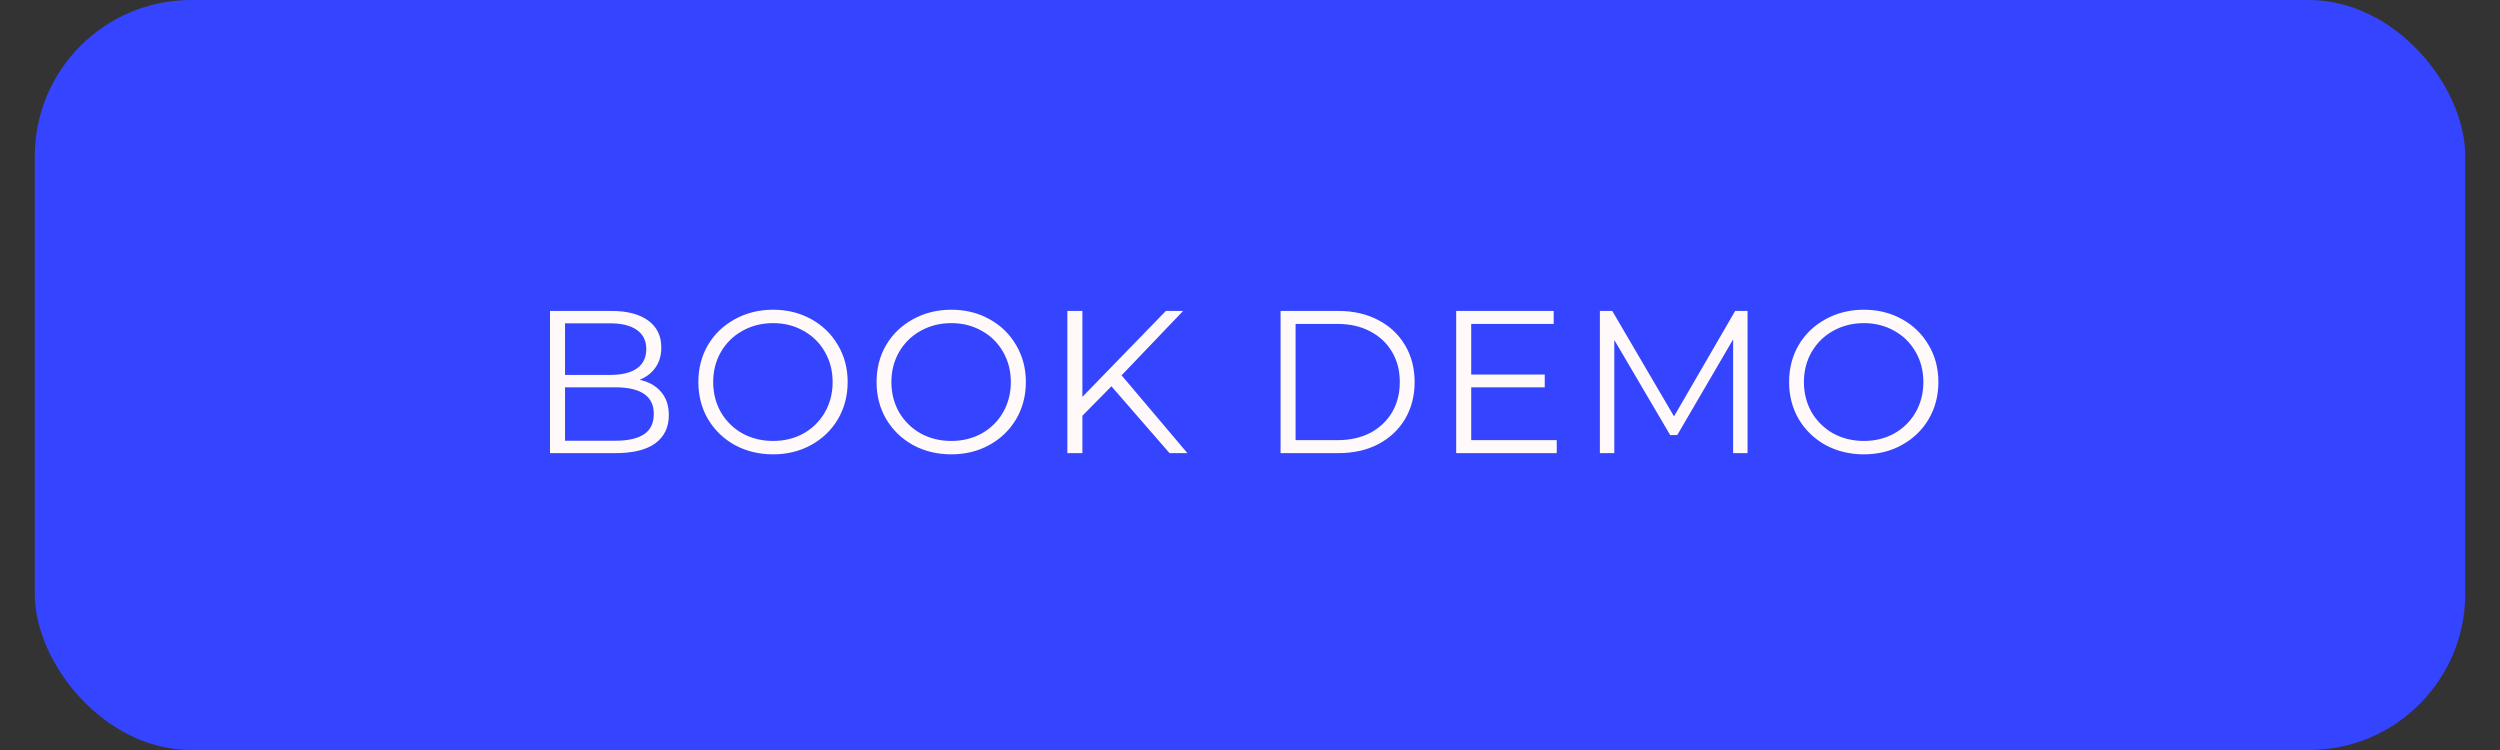
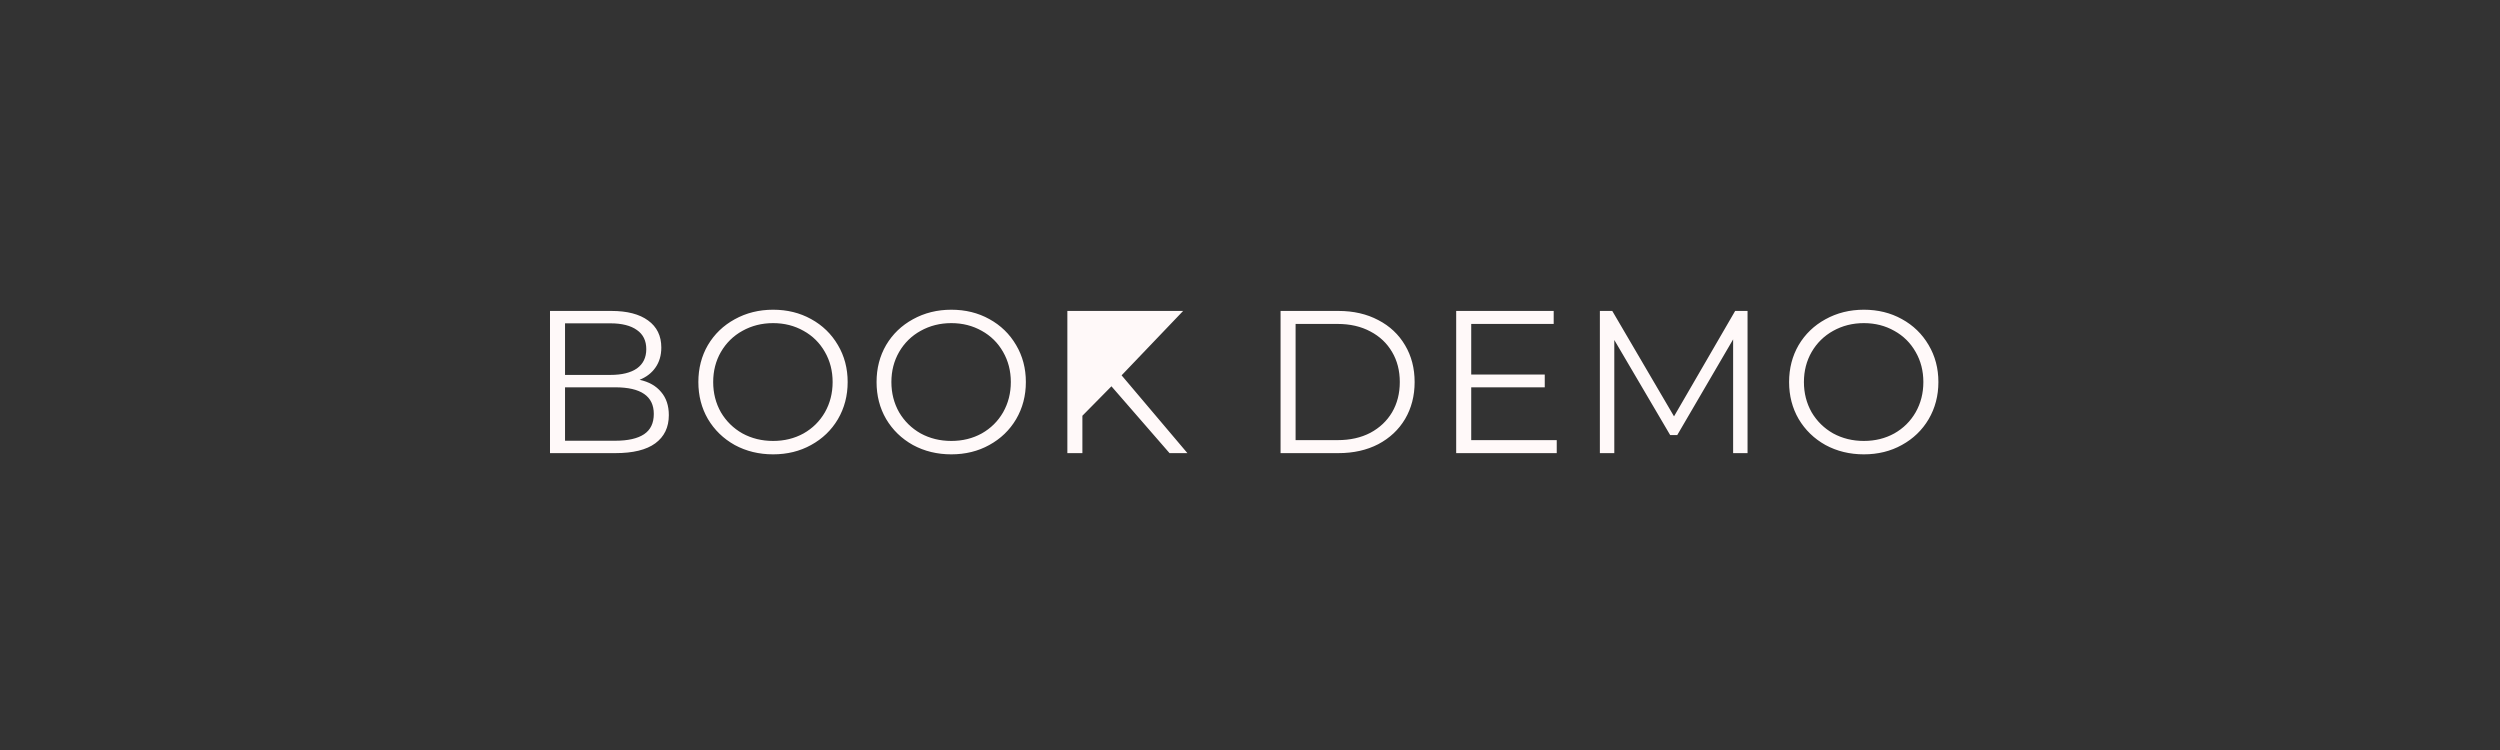
<svg xmlns="http://www.w3.org/2000/svg" width="160" height="48" viewBox="0 0 160 48" fill="none">
  <rect x="0" y="0" width="160" height="48" fill="#333333" stroke="none" />
-   <rect x="2.225" width="155.55" height="48" rx="10" fill="#3444FF" />
-   <path d="M40.933 24.307C41.531 24.437 41.99 24.697 42.311 25.087C42.64 25.468 42.805 25.962 42.805 26.569C42.805 27.349 42.514 27.951 41.934 28.376C41.362 28.792 40.512 29 39.386 29H35.2V19.9H39.126C40.14 19.9 40.924 20.104 41.479 20.511C42.042 20.918 42.324 21.495 42.324 22.24C42.324 22.743 42.198 23.172 41.947 23.527C41.704 23.874 41.366 24.134 40.933 24.307ZM36.162 20.693V23.995H39.061C39.797 23.995 40.365 23.856 40.764 23.579C41.162 23.293 41.362 22.881 41.362 22.344C41.362 21.807 41.162 21.399 40.764 21.122C40.365 20.836 39.797 20.693 39.061 20.693H36.162ZM39.373 28.207C40.187 28.207 40.803 28.068 41.219 27.791C41.635 27.514 41.843 27.08 41.843 26.491C41.843 25.356 41.019 24.788 39.373 24.788H36.162V28.207H39.373ZM49.479 29.078C48.577 29.078 47.758 28.879 47.022 28.48C46.294 28.073 45.722 27.518 45.306 26.816C44.898 26.114 44.695 25.325 44.695 24.45C44.695 23.575 44.898 22.786 45.306 22.084C45.722 21.382 46.294 20.832 47.022 20.433C47.758 20.026 48.577 19.822 49.479 19.822C50.38 19.822 51.19 20.021 51.91 20.42C52.638 20.819 53.21 21.373 53.626 22.084C54.042 22.786 54.25 23.575 54.25 24.45C54.25 25.325 54.042 26.118 53.626 26.829C53.21 27.531 52.638 28.081 51.91 28.48C51.19 28.879 50.38 29.078 49.479 29.078ZM49.479 28.22C50.198 28.22 50.848 28.06 51.429 27.739C52.009 27.41 52.464 26.959 52.794 26.387C53.123 25.806 53.288 25.161 53.288 24.45C53.288 23.739 53.123 23.098 52.794 22.526C52.464 21.945 52.009 21.495 51.429 21.174C50.848 20.845 50.198 20.68 49.479 20.68C48.759 20.68 48.105 20.845 47.516 21.174C46.935 21.495 46.476 21.945 46.138 22.526C45.808 23.098 45.644 23.739 45.644 24.45C45.644 25.161 45.808 25.806 46.138 26.387C46.476 26.959 46.935 27.41 47.516 27.739C48.105 28.06 48.759 28.22 49.479 28.22ZM60.884 29.078C59.983 29.078 59.163 28.879 58.427 28.48C57.699 28.073 57.127 27.518 56.711 26.816C56.303 26.114 56.1 25.325 56.1 24.45C56.1 23.575 56.303 22.786 56.711 22.084C57.127 21.382 57.699 20.832 58.427 20.433C59.163 20.026 59.983 19.822 60.884 19.822C61.785 19.822 62.596 20.021 63.315 20.42C64.043 20.819 64.615 21.373 65.031 22.084C65.447 22.786 65.655 23.575 65.655 24.45C65.655 25.325 65.447 26.118 65.031 26.829C64.615 27.531 64.043 28.081 63.315 28.48C62.596 28.879 61.785 29.078 60.884 29.078ZM60.884 28.22C61.603 28.22 62.253 28.06 62.834 27.739C63.414 27.41 63.87 26.959 64.199 26.387C64.528 25.806 64.693 25.161 64.693 24.45C64.693 23.739 64.528 23.098 64.199 22.526C63.87 21.945 63.414 21.495 62.834 21.174C62.253 20.845 61.603 20.68 60.884 20.68C60.164 20.68 59.51 20.845 58.921 21.174C58.34 21.495 57.881 21.945 57.543 22.526C57.214 23.098 57.049 23.739 57.049 24.45C57.049 25.161 57.214 25.806 57.543 26.387C57.881 26.959 58.34 27.41 58.921 27.739C59.51 28.06 60.164 28.22 60.884 28.22ZM71.132 24.723L69.273 26.608V29H68.311V19.9H69.273V25.399L74.616 19.9H75.721L71.782 24.021L75.994 29H74.85L71.132 24.723ZM81.956 19.9H85.661C86.623 19.9 87.472 20.095 88.209 20.485C88.945 20.866 89.517 21.404 89.925 22.097C90.332 22.782 90.536 23.566 90.536 24.45C90.536 25.334 90.332 26.123 89.925 26.816C89.517 27.501 88.945 28.038 88.209 28.428C87.472 28.809 86.623 29 85.661 29H81.956V19.9ZM85.609 28.168C86.406 28.168 87.104 28.012 87.702 27.7C88.3 27.379 88.763 26.942 89.093 26.387C89.422 25.824 89.587 25.178 89.587 24.45C89.587 23.722 89.422 23.081 89.093 22.526C88.763 21.963 88.3 21.525 87.702 21.213C87.104 20.892 86.406 20.732 85.609 20.732H82.918V28.168H85.609ZM99.631 28.168V29H93.196V19.9H99.436V20.732H94.158V23.969H98.864V24.788H94.158V28.168H99.631ZM111.843 19.9V29H110.92V21.72L107.345 27.843H106.89L103.315 21.759V29H102.392V19.9H103.185L107.137 26.647L111.05 19.9H111.843ZM119.286 29.078C118.385 29.078 117.566 28.879 116.829 28.48C116.101 28.073 115.529 27.518 115.113 26.816C114.706 26.114 114.502 25.325 114.502 24.45C114.502 23.575 114.706 22.786 115.113 22.084C115.529 21.382 116.101 20.832 116.829 20.433C117.566 20.026 118.385 19.822 119.286 19.822C120.188 19.822 120.998 20.021 121.717 20.42C122.445 20.819 123.017 21.373 123.433 22.084C123.849 22.786 124.057 23.575 124.057 24.45C124.057 25.325 123.849 26.118 123.433 26.829C123.017 27.531 122.445 28.081 121.717 28.48C120.998 28.879 120.188 29.078 119.286 29.078ZM119.286 28.22C120.006 28.22 120.656 28.06 121.236 27.739C121.817 27.41 122.272 26.959 122.601 26.387C122.931 25.806 123.095 25.161 123.095 24.45C123.095 23.739 122.931 23.098 122.601 22.526C122.272 21.945 121.817 21.495 121.236 21.174C120.656 20.845 120.006 20.68 119.286 20.68C118.567 20.68 117.913 20.845 117.323 21.174C116.743 21.495 116.283 21.945 115.945 22.526C115.616 23.098 115.451 23.739 115.451 24.45C115.451 25.161 115.616 25.806 115.945 26.387C116.283 26.959 116.743 27.41 117.323 27.739C117.913 28.06 118.567 28.22 119.286 28.22Z" fill="#FFF9F9" />
+   <path d="M40.933 24.307C41.531 24.437 41.99 24.697 42.311 25.087C42.64 25.468 42.805 25.962 42.805 26.569C42.805 27.349 42.514 27.951 41.934 28.376C41.362 28.792 40.512 29 39.386 29H35.2V19.9H39.126C40.14 19.9 40.924 20.104 41.479 20.511C42.042 20.918 42.324 21.495 42.324 22.24C42.324 22.743 42.198 23.172 41.947 23.527C41.704 23.874 41.366 24.134 40.933 24.307ZM36.162 20.693V23.995H39.061C39.797 23.995 40.365 23.856 40.764 23.579C41.162 23.293 41.362 22.881 41.362 22.344C41.362 21.807 41.162 21.399 40.764 21.122C40.365 20.836 39.797 20.693 39.061 20.693H36.162ZM39.373 28.207C40.187 28.207 40.803 28.068 41.219 27.791C41.635 27.514 41.843 27.08 41.843 26.491C41.843 25.356 41.019 24.788 39.373 24.788H36.162V28.207H39.373ZM49.479 29.078C48.577 29.078 47.758 28.879 47.022 28.48C46.294 28.073 45.722 27.518 45.306 26.816C44.898 26.114 44.695 25.325 44.695 24.45C44.695 23.575 44.898 22.786 45.306 22.084C45.722 21.382 46.294 20.832 47.022 20.433C47.758 20.026 48.577 19.822 49.479 19.822C50.38 19.822 51.19 20.021 51.91 20.42C52.638 20.819 53.21 21.373 53.626 22.084C54.042 22.786 54.25 23.575 54.25 24.45C54.25 25.325 54.042 26.118 53.626 26.829C53.21 27.531 52.638 28.081 51.91 28.48C51.19 28.879 50.38 29.078 49.479 29.078ZM49.479 28.22C50.198 28.22 50.848 28.06 51.429 27.739C52.009 27.41 52.464 26.959 52.794 26.387C53.123 25.806 53.288 25.161 53.288 24.45C53.288 23.739 53.123 23.098 52.794 22.526C52.464 21.945 52.009 21.495 51.429 21.174C50.848 20.845 50.198 20.68 49.479 20.68C48.759 20.68 48.105 20.845 47.516 21.174C46.935 21.495 46.476 21.945 46.138 22.526C45.808 23.098 45.644 23.739 45.644 24.45C45.644 25.161 45.808 25.806 46.138 26.387C46.476 26.959 46.935 27.41 47.516 27.739C48.105 28.06 48.759 28.22 49.479 28.22ZM60.884 29.078C59.983 29.078 59.163 28.879 58.427 28.48C57.699 28.073 57.127 27.518 56.711 26.816C56.303 26.114 56.1 25.325 56.1 24.45C56.1 23.575 56.303 22.786 56.711 22.084C57.127 21.382 57.699 20.832 58.427 20.433C59.163 20.026 59.983 19.822 60.884 19.822C61.785 19.822 62.596 20.021 63.315 20.42C64.043 20.819 64.615 21.373 65.031 22.084C65.447 22.786 65.655 23.575 65.655 24.45C65.655 25.325 65.447 26.118 65.031 26.829C64.615 27.531 64.043 28.081 63.315 28.48C62.596 28.879 61.785 29.078 60.884 29.078ZM60.884 28.22C61.603 28.22 62.253 28.06 62.834 27.739C63.414 27.41 63.87 26.959 64.199 26.387C64.528 25.806 64.693 25.161 64.693 24.45C64.693 23.739 64.528 23.098 64.199 22.526C63.87 21.945 63.414 21.495 62.834 21.174C62.253 20.845 61.603 20.68 60.884 20.68C60.164 20.68 59.51 20.845 58.921 21.174C58.34 21.495 57.881 21.945 57.543 22.526C57.214 23.098 57.049 23.739 57.049 24.45C57.049 25.161 57.214 25.806 57.543 26.387C57.881 26.959 58.34 27.41 58.921 27.739C59.51 28.06 60.164 28.22 60.884 28.22ZM71.132 24.723L69.273 26.608V29H68.311V19.9H69.273L74.616 19.9H75.721L71.782 24.021L75.994 29H74.85L71.132 24.723ZM81.956 19.9H85.661C86.623 19.9 87.472 20.095 88.209 20.485C88.945 20.866 89.517 21.404 89.925 22.097C90.332 22.782 90.536 23.566 90.536 24.45C90.536 25.334 90.332 26.123 89.925 26.816C89.517 27.501 88.945 28.038 88.209 28.428C87.472 28.809 86.623 29 85.661 29H81.956V19.9ZM85.609 28.168C86.406 28.168 87.104 28.012 87.702 27.7C88.3 27.379 88.763 26.942 89.093 26.387C89.422 25.824 89.587 25.178 89.587 24.45C89.587 23.722 89.422 23.081 89.093 22.526C88.763 21.963 88.3 21.525 87.702 21.213C87.104 20.892 86.406 20.732 85.609 20.732H82.918V28.168H85.609ZM99.631 28.168V29H93.196V19.9H99.436V20.732H94.158V23.969H98.864V24.788H94.158V28.168H99.631ZM111.843 19.9V29H110.92V21.72L107.345 27.843H106.89L103.315 21.759V29H102.392V19.9H103.185L107.137 26.647L111.05 19.9H111.843ZM119.286 29.078C118.385 29.078 117.566 28.879 116.829 28.48C116.101 28.073 115.529 27.518 115.113 26.816C114.706 26.114 114.502 25.325 114.502 24.45C114.502 23.575 114.706 22.786 115.113 22.084C115.529 21.382 116.101 20.832 116.829 20.433C117.566 20.026 118.385 19.822 119.286 19.822C120.188 19.822 120.998 20.021 121.717 20.42C122.445 20.819 123.017 21.373 123.433 22.084C123.849 22.786 124.057 23.575 124.057 24.45C124.057 25.325 123.849 26.118 123.433 26.829C123.017 27.531 122.445 28.081 121.717 28.48C120.998 28.879 120.188 29.078 119.286 29.078ZM119.286 28.22C120.006 28.22 120.656 28.06 121.236 27.739C121.817 27.41 122.272 26.959 122.601 26.387C122.931 25.806 123.095 25.161 123.095 24.45C123.095 23.739 122.931 23.098 122.601 22.526C122.272 21.945 121.817 21.495 121.236 21.174C120.656 20.845 120.006 20.68 119.286 20.68C118.567 20.68 117.913 20.845 117.323 21.174C116.743 21.495 116.283 21.945 115.945 22.526C115.616 23.098 115.451 23.739 115.451 24.45C115.451 25.161 115.616 25.806 115.945 26.387C116.283 26.959 116.743 27.41 117.323 27.739C117.913 28.06 118.567 28.22 119.286 28.22Z" fill="#FFF9F9" />
</svg>